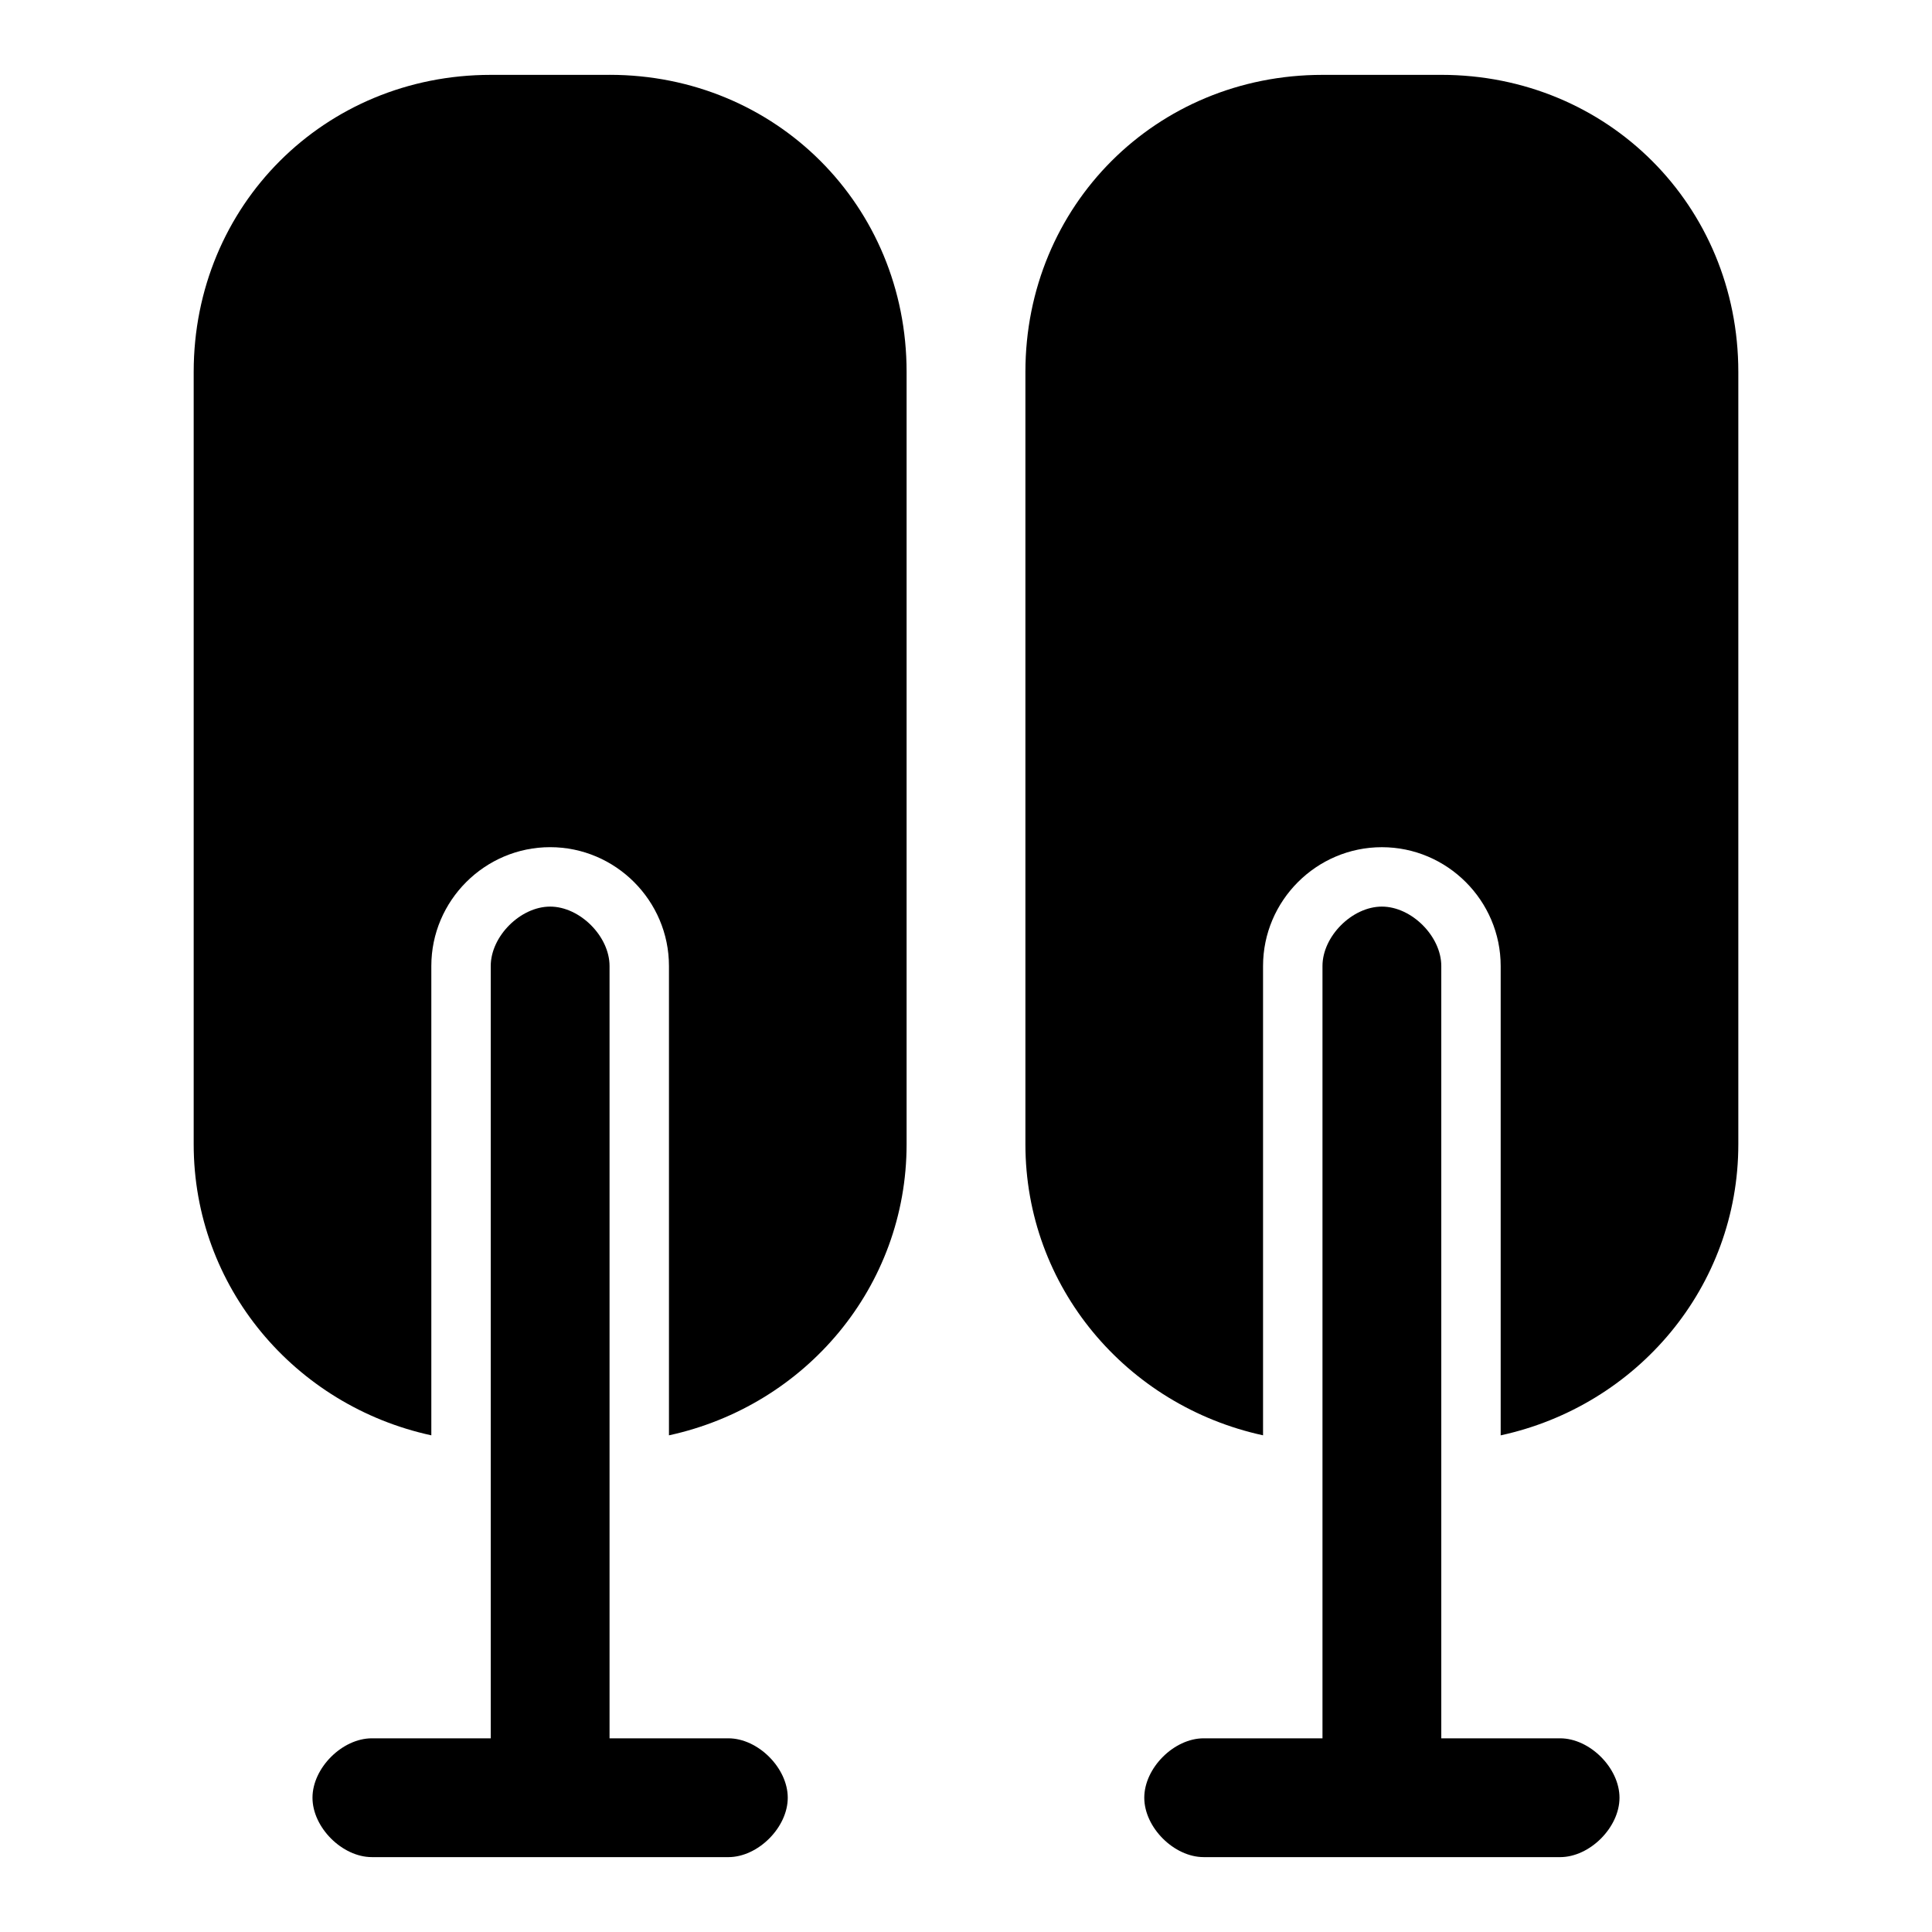
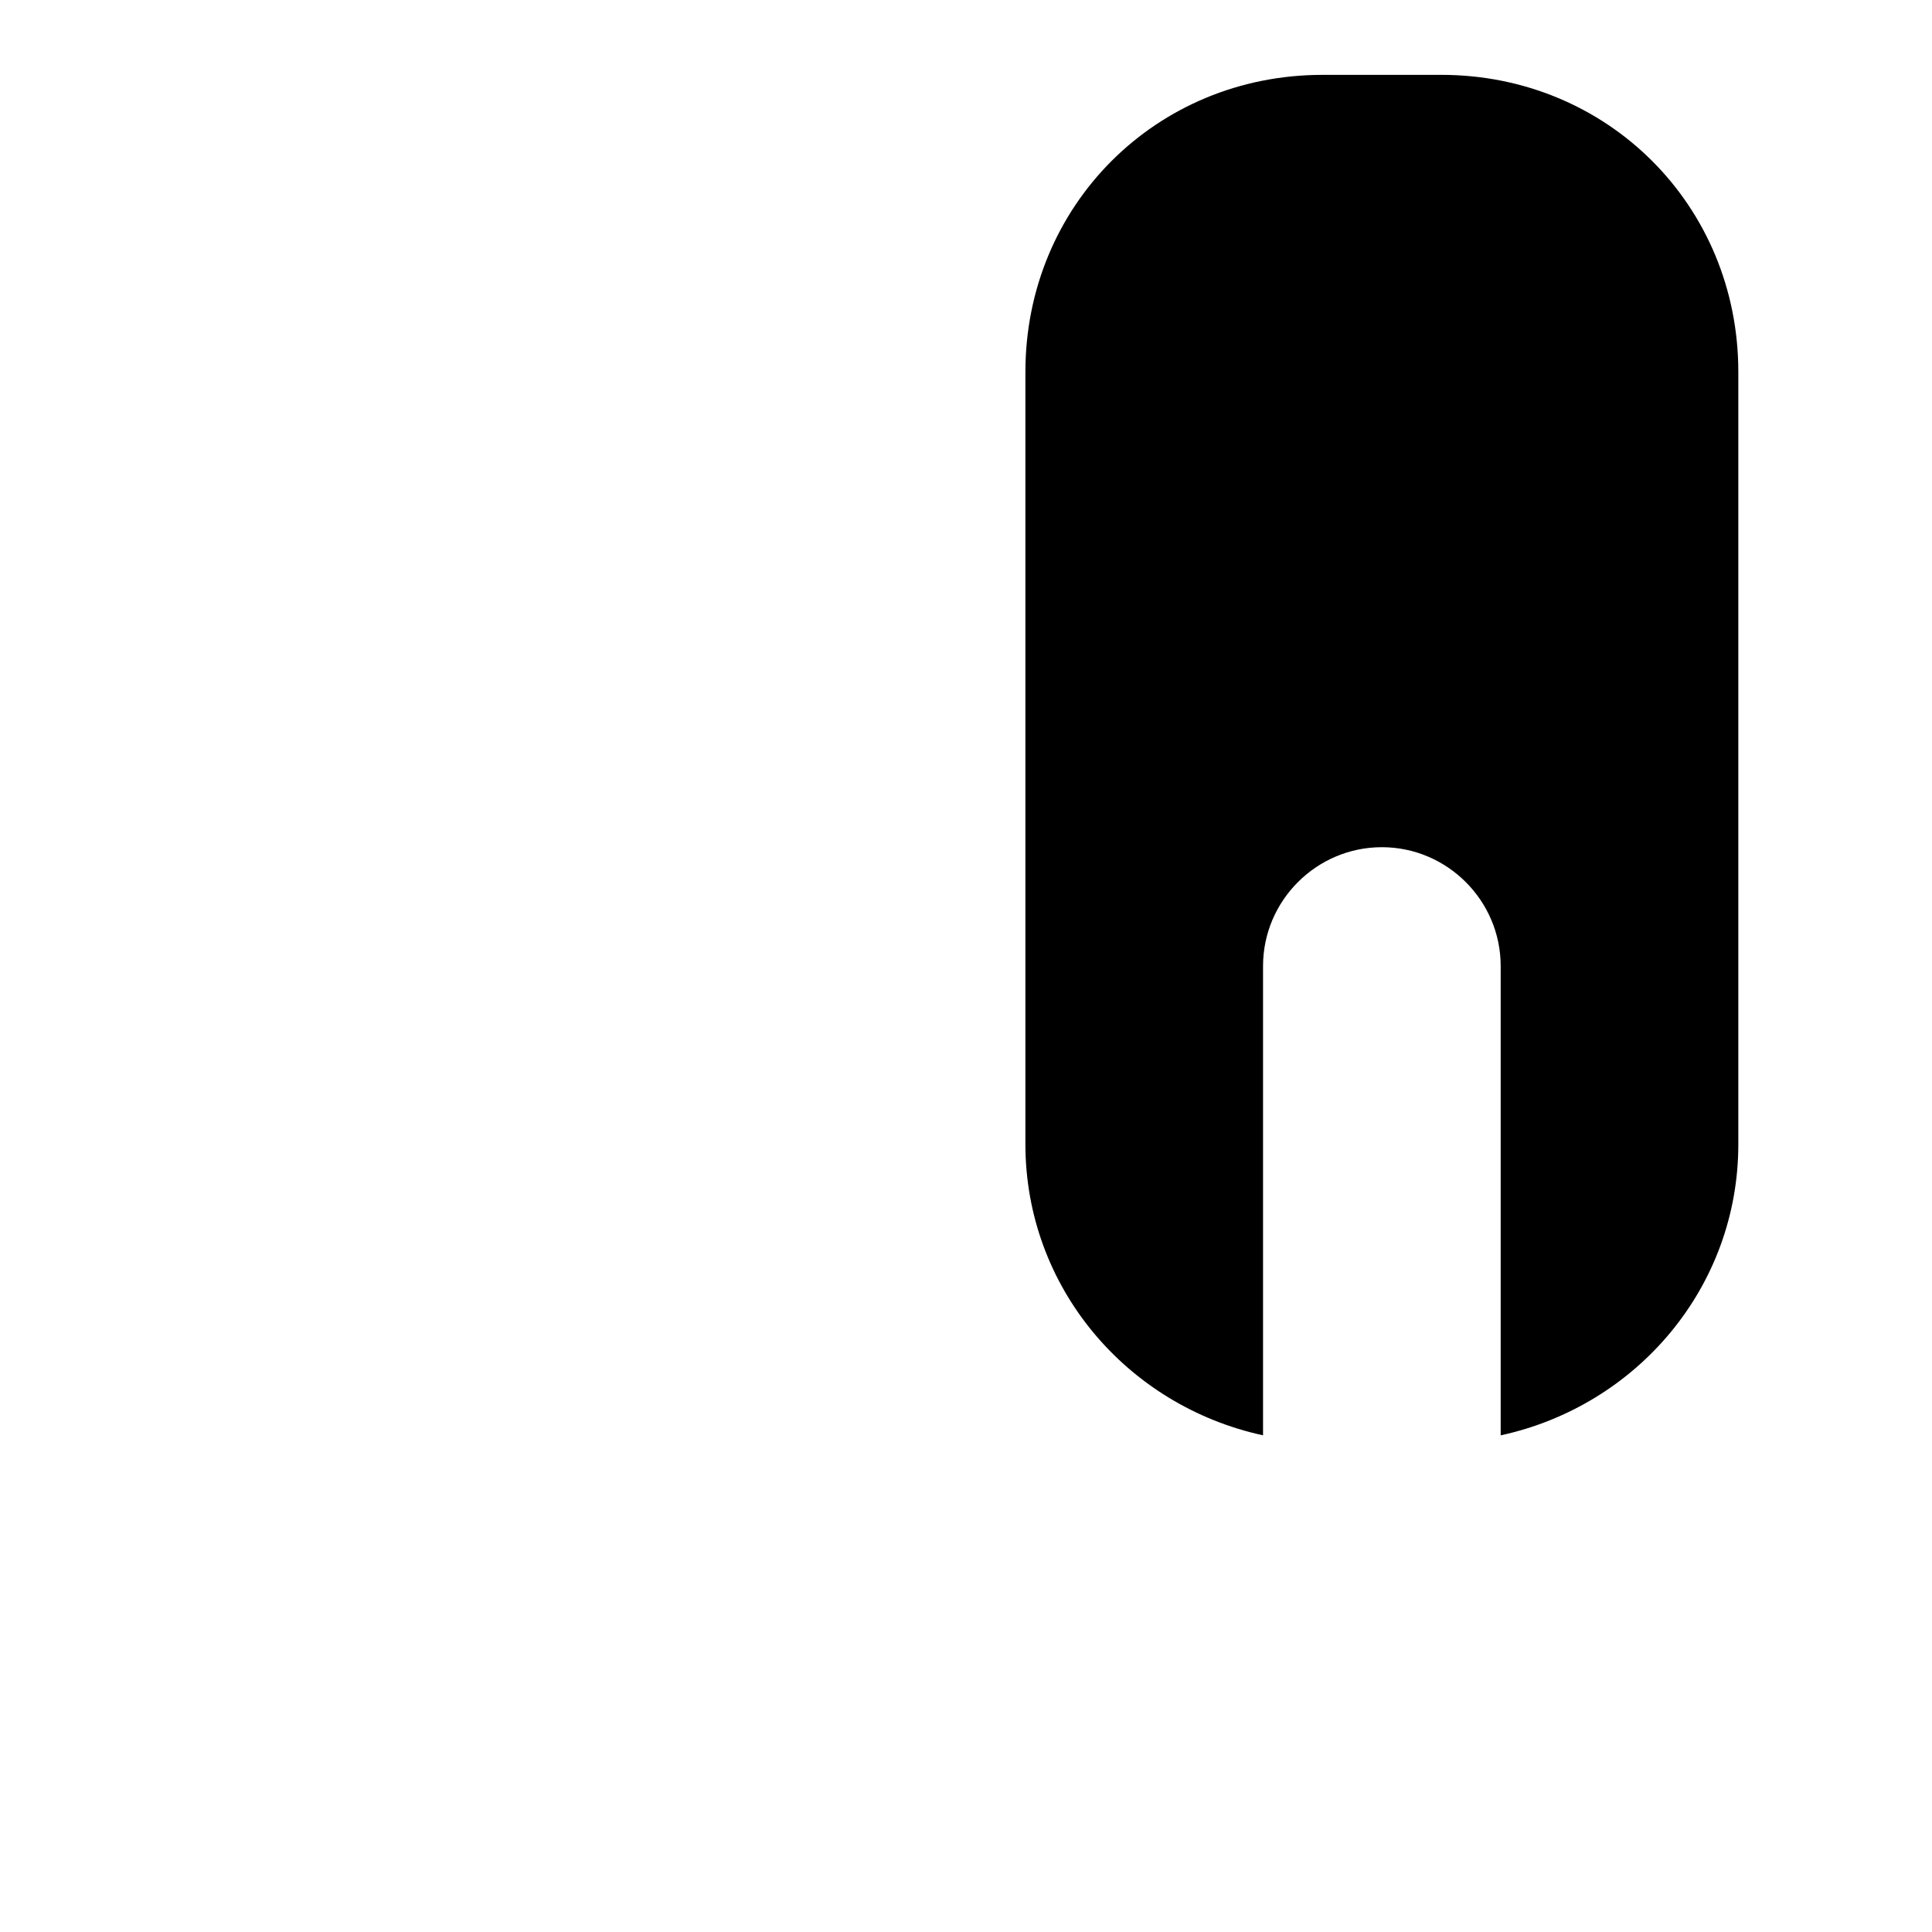
<svg xmlns="http://www.w3.org/2000/svg" fill="#000000" width="800px" height="800px" version="1.1" viewBox="144 144 512 512">
  <g>
-     <path d="m337.02 604.67h-31.484v-204.67c0-7.871-7.871-15.742-15.742-15.742s-15.742 7.871-15.742 15.742v204.67h-31.496c-7.871 0-15.742 7.871-15.742 15.742 0 7.871 7.871 15.742 15.742 15.742h75.574l18.891 0.004c7.871 0 15.742-7.871 15.742-15.742 0-7.875-7.871-15.746-15.742-15.746z" />
-     <path d="m305.54 163.84h-31.488c-44.086 0-78.723 34.641-78.723 78.723v204.67c0 37.785 26.766 69.273 62.977 77.145v-124.38c0-17.32 14.168-31.488 31.488-31.488 17.32 0 31.488 14.168 31.488 31.488v124.38c36.211-7.871 62.977-39.359 62.977-77.145v-204.68c0-44.082-34.637-78.723-78.719-78.723z" />
-     <path d="m557.44 604.67h-31.484v-204.67c0-7.871-7.871-15.742-15.742-15.742-7.871 0-15.742 7.871-15.742 15.742v204.67h-31.484c-7.871 0-15.742 7.871-15.742 15.742 0 7.871 7.871 15.742 15.742 15.742h75.574l18.879 0.004c7.871 0 15.742-7.871 15.742-15.742 0.004-7.875-7.867-15.746-15.742-15.746z" />
    <path d="m525.95 163.84h-31.488c-44.082 0-78.719 34.637-78.719 78.719v204.67c0 37.785 26.766 69.273 62.977 77.145v-124.37c0-17.32 14.168-31.488 31.488-31.488 17.32 0 31.488 14.168 31.488 31.488v124.38c36.211-7.871 62.977-39.359 62.977-77.145v-204.68c0-44.082-34.637-78.723-78.723-78.723z" />
  </g>
</svg>